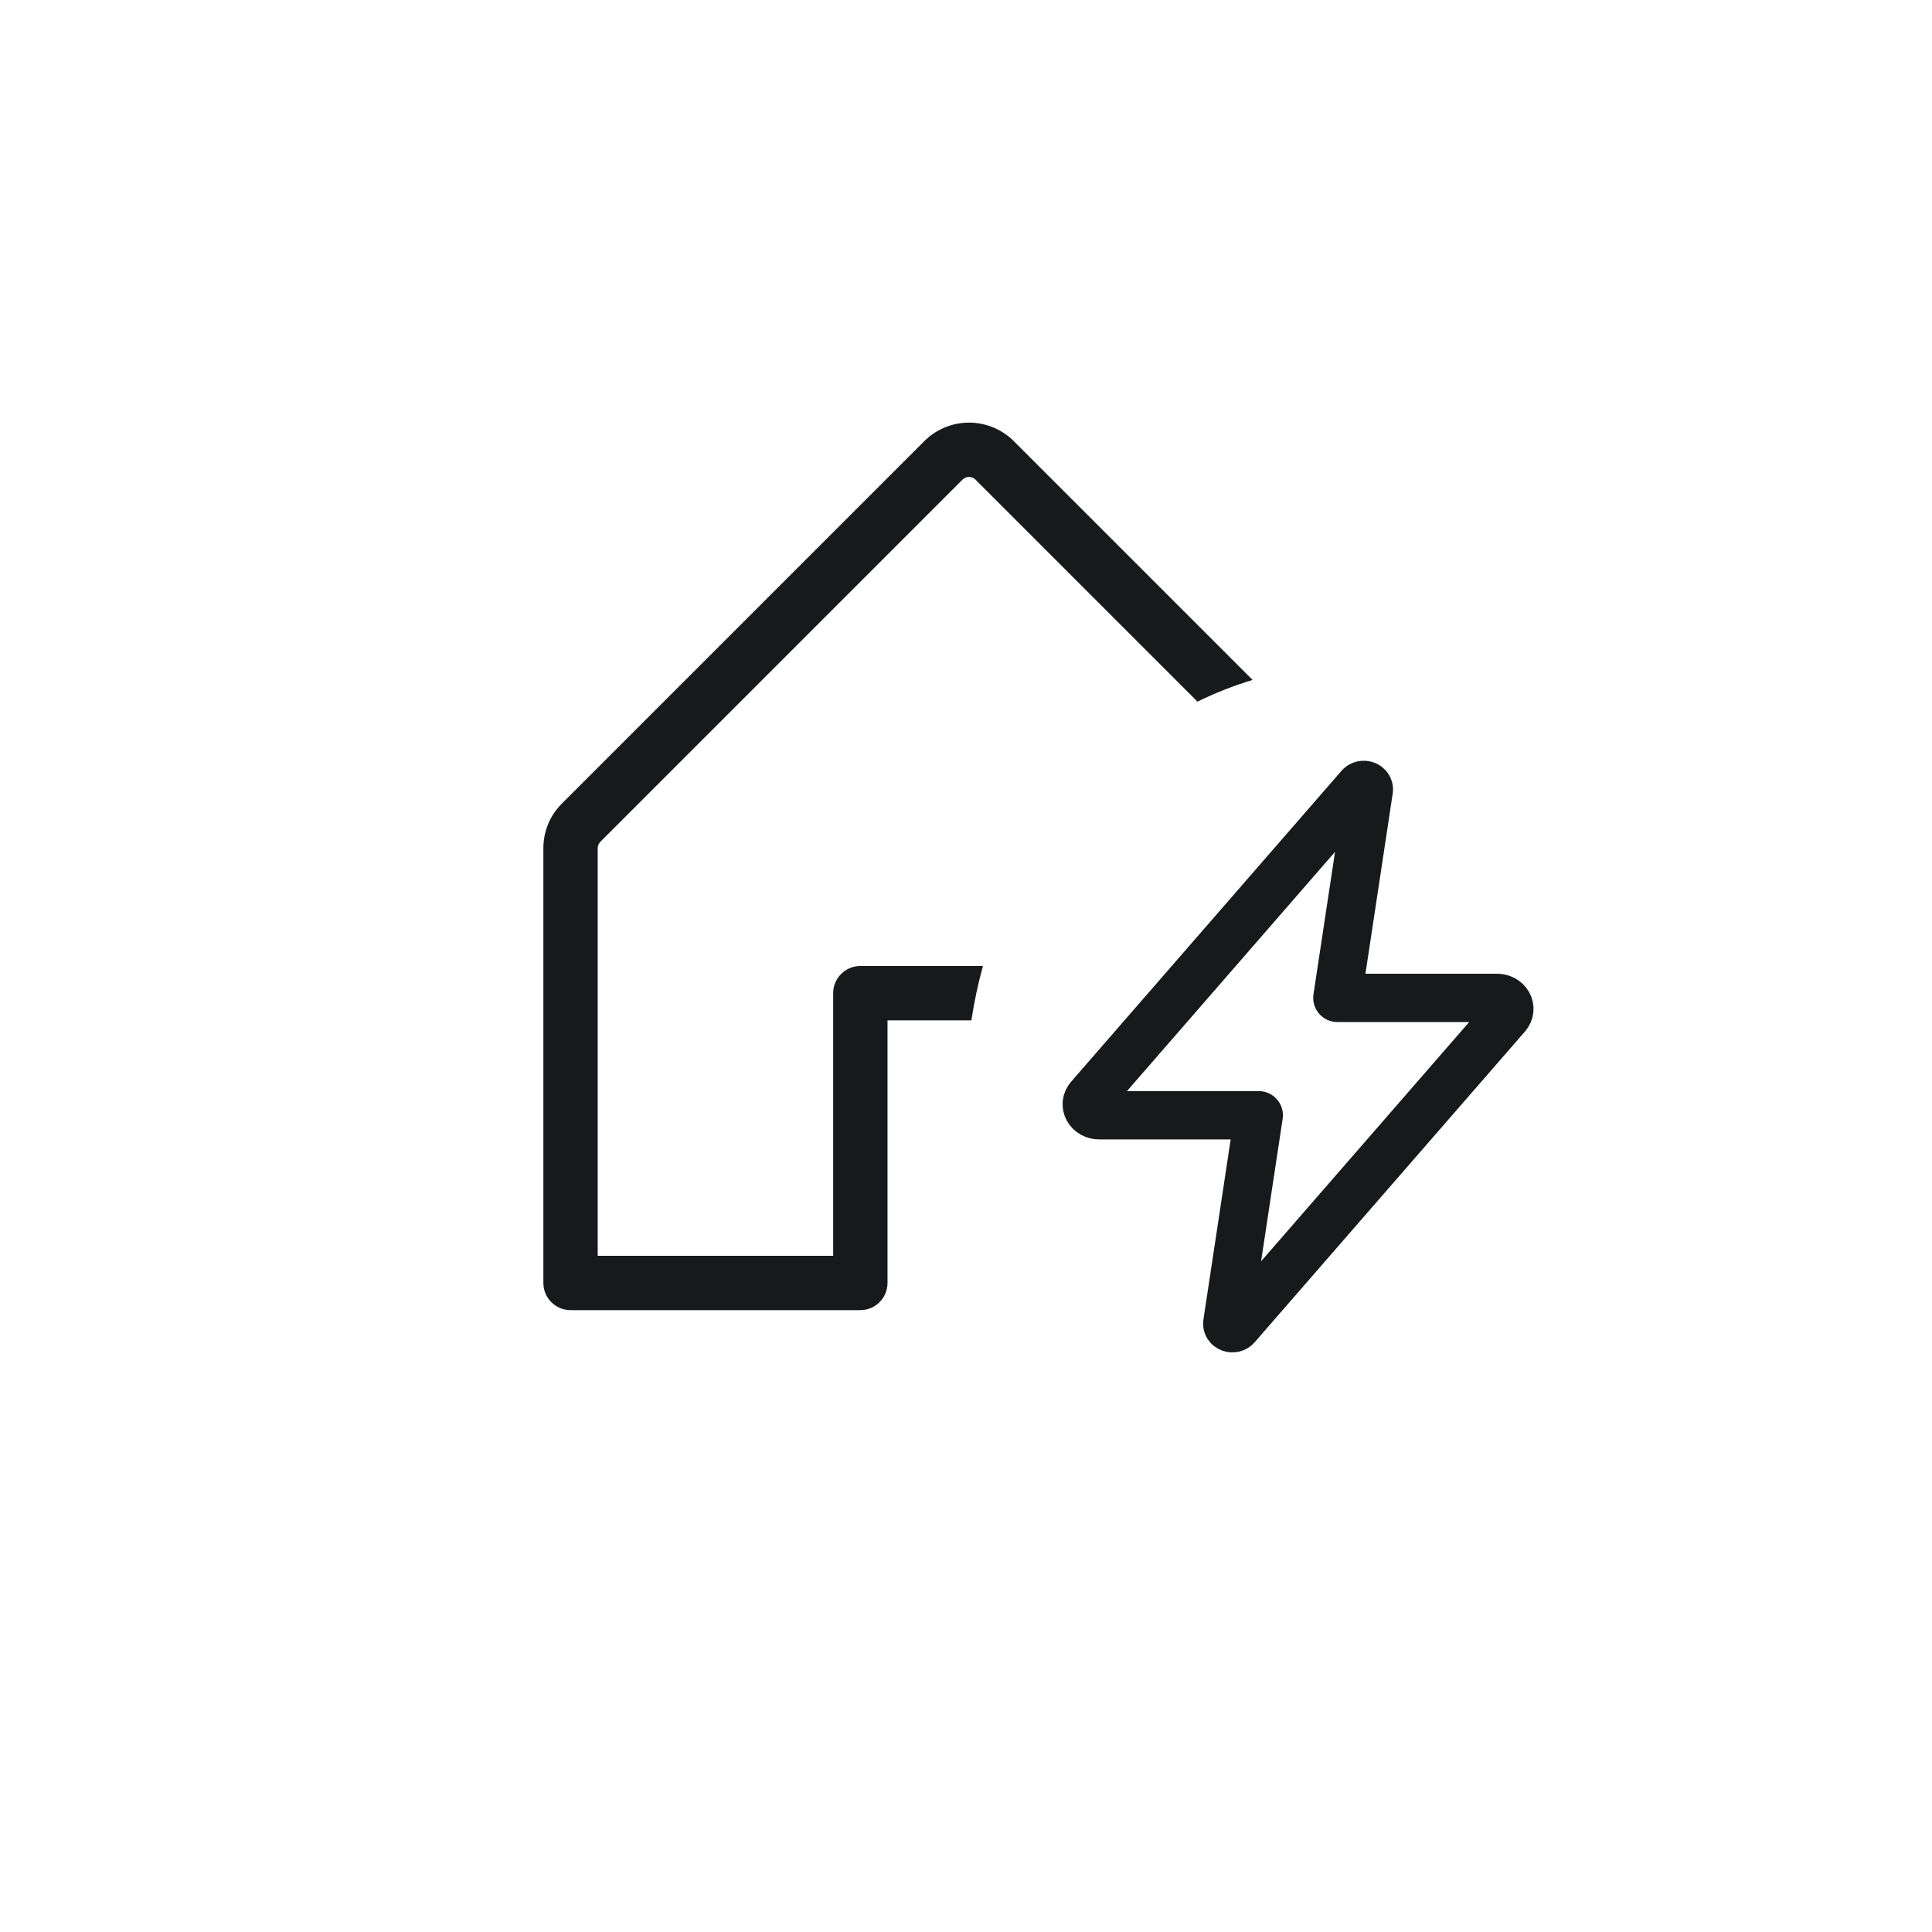
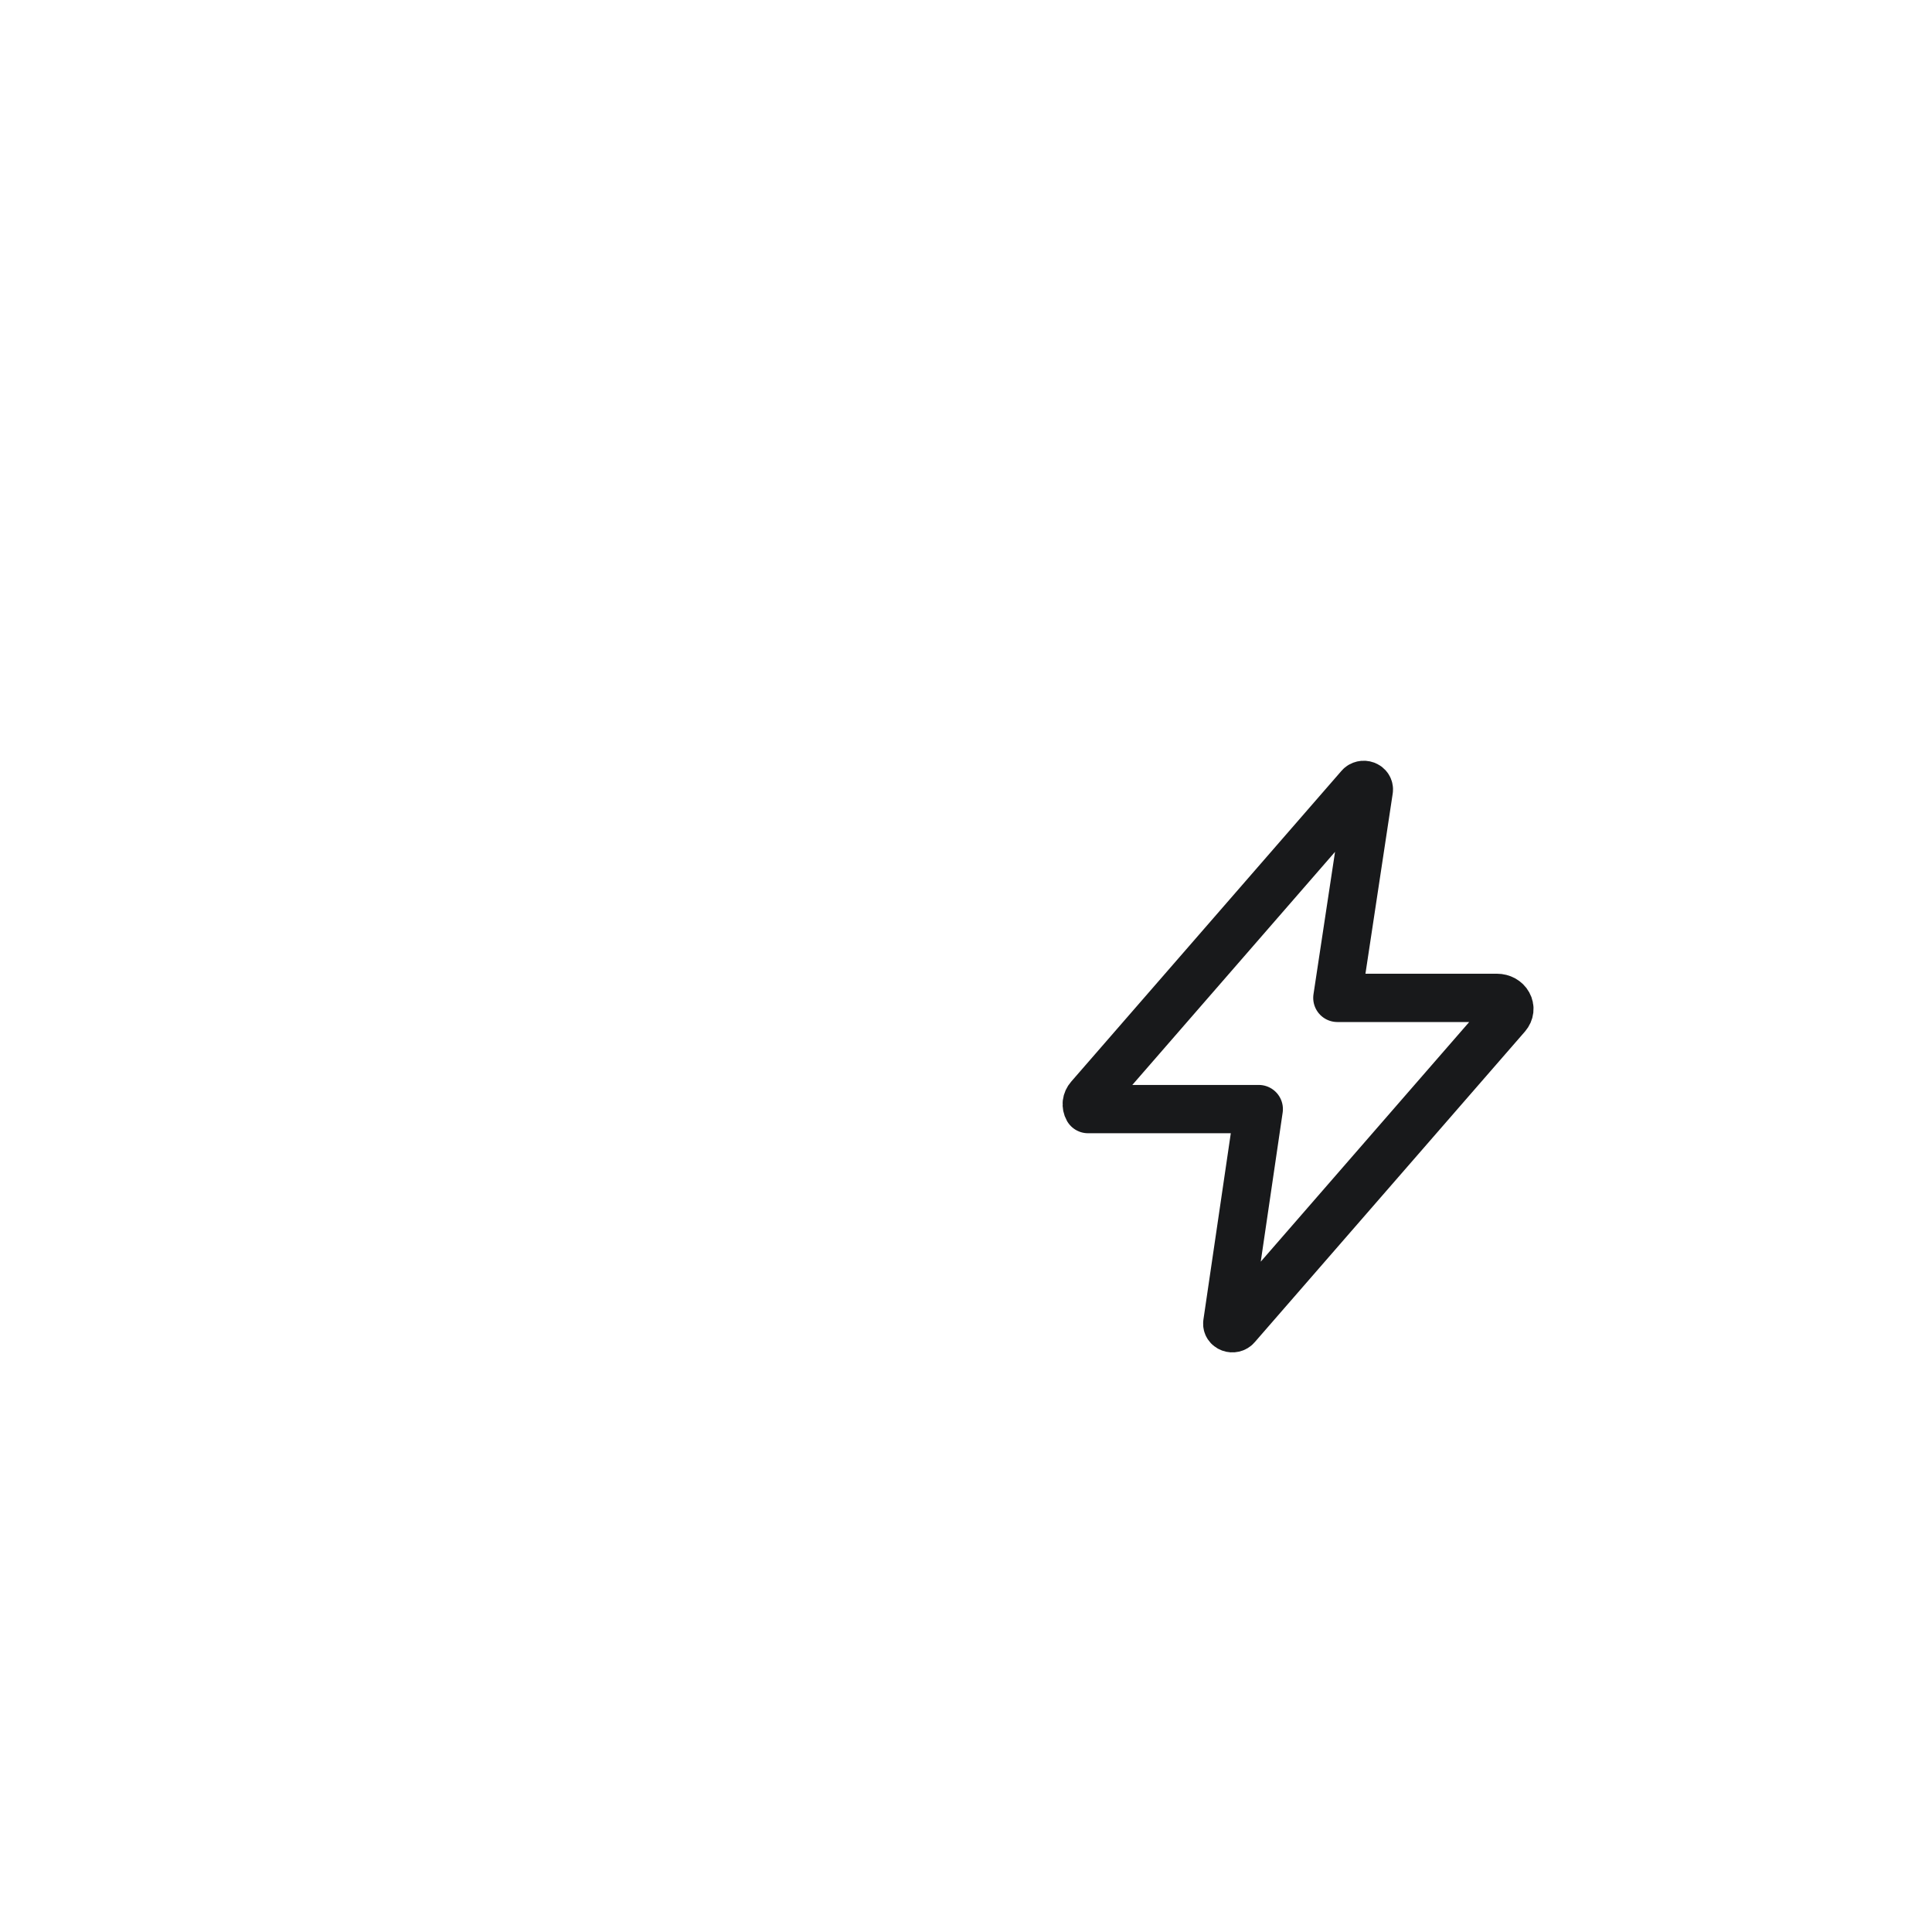
<svg xmlns="http://www.w3.org/2000/svg" width="32" height="32" viewBox="0 0 32 32" fill="none">
-   <path d="M16.05 7C16.188 7 16.325 7.027 16.452 7.08C16.579 7.133 16.696 7.21 16.793 7.308L20.747 11.262C20.432 11.357 20.128 11.477 19.834 11.621L16.156 7.943C16.142 7.929 16.126 7.919 16.107 7.911C16.089 7.904 16.07 7.899 16.05 7.899C16.03 7.899 16.01 7.904 15.992 7.911C15.974 7.919 15.957 7.929 15.943 7.943L9.943 13.943C9.93 13.957 9.919 13.974 9.911 13.992C9.904 14.01 9.9 14.03 9.9 14.05V20.8H13.8V16.45C13.8 16.331 13.847 16.216 13.932 16.132C14.016 16.047 14.131 16 14.25 16H16.281C16.199 16.293 16.136 16.593 16.089 16.9H14.7V21.25C14.7 21.369 14.653 21.484 14.568 21.568C14.484 21.653 14.369 21.7 14.25 21.7H9.45C9.331 21.7 9.216 21.653 9.132 21.568C9.047 21.484 9 21.369 9 21.25V14.05C9 13.912 9.026 13.776 9.079 13.648C9.132 13.521 9.21 13.405 9.308 13.308L15.308 7.308C15.405 7.21 15.521 7.133 15.648 7.08C15.776 7.027 15.912 7 16.05 7Z" fill="#18191B" />
-   <path d="M24.795 16.528H22.151L22.672 13.085C22.677 13.051 22.656 13.019 22.621 13.006C22.586 12.993 22.545 13.002 22.522 13.029L18.043 18.179C17.995 18.234 17.986 18.308 18.021 18.37C18.055 18.433 18.127 18.472 18.205 18.472H20.849L20.328 21.916C20.323 21.949 20.344 21.981 20.379 21.994C20.414 22.007 20.455 21.998 20.478 21.971L24.957 16.822C25.005 16.766 25.014 16.692 24.979 16.63C24.945 16.567 24.873 16.528 24.795 16.528V16.528Z" stroke="#18191B" stroke-width="0.8" stroke-miterlimit="10" stroke-linejoin="round" />
+   <path d="M24.795 16.528H22.151L22.672 13.085C22.677 13.051 22.656 13.019 22.621 13.006C22.586 12.993 22.545 13.002 22.522 13.029L18.043 18.179C17.995 18.234 17.986 18.308 18.021 18.37H20.849L20.328 21.916C20.323 21.949 20.344 21.981 20.379 21.994C20.414 22.007 20.455 21.998 20.478 21.971L24.957 16.822C25.005 16.766 25.014 16.692 24.979 16.63C24.945 16.567 24.873 16.528 24.795 16.528V16.528Z" stroke="#18191B" stroke-width="0.8" stroke-miterlimit="10" stroke-linejoin="round" />
</svg>